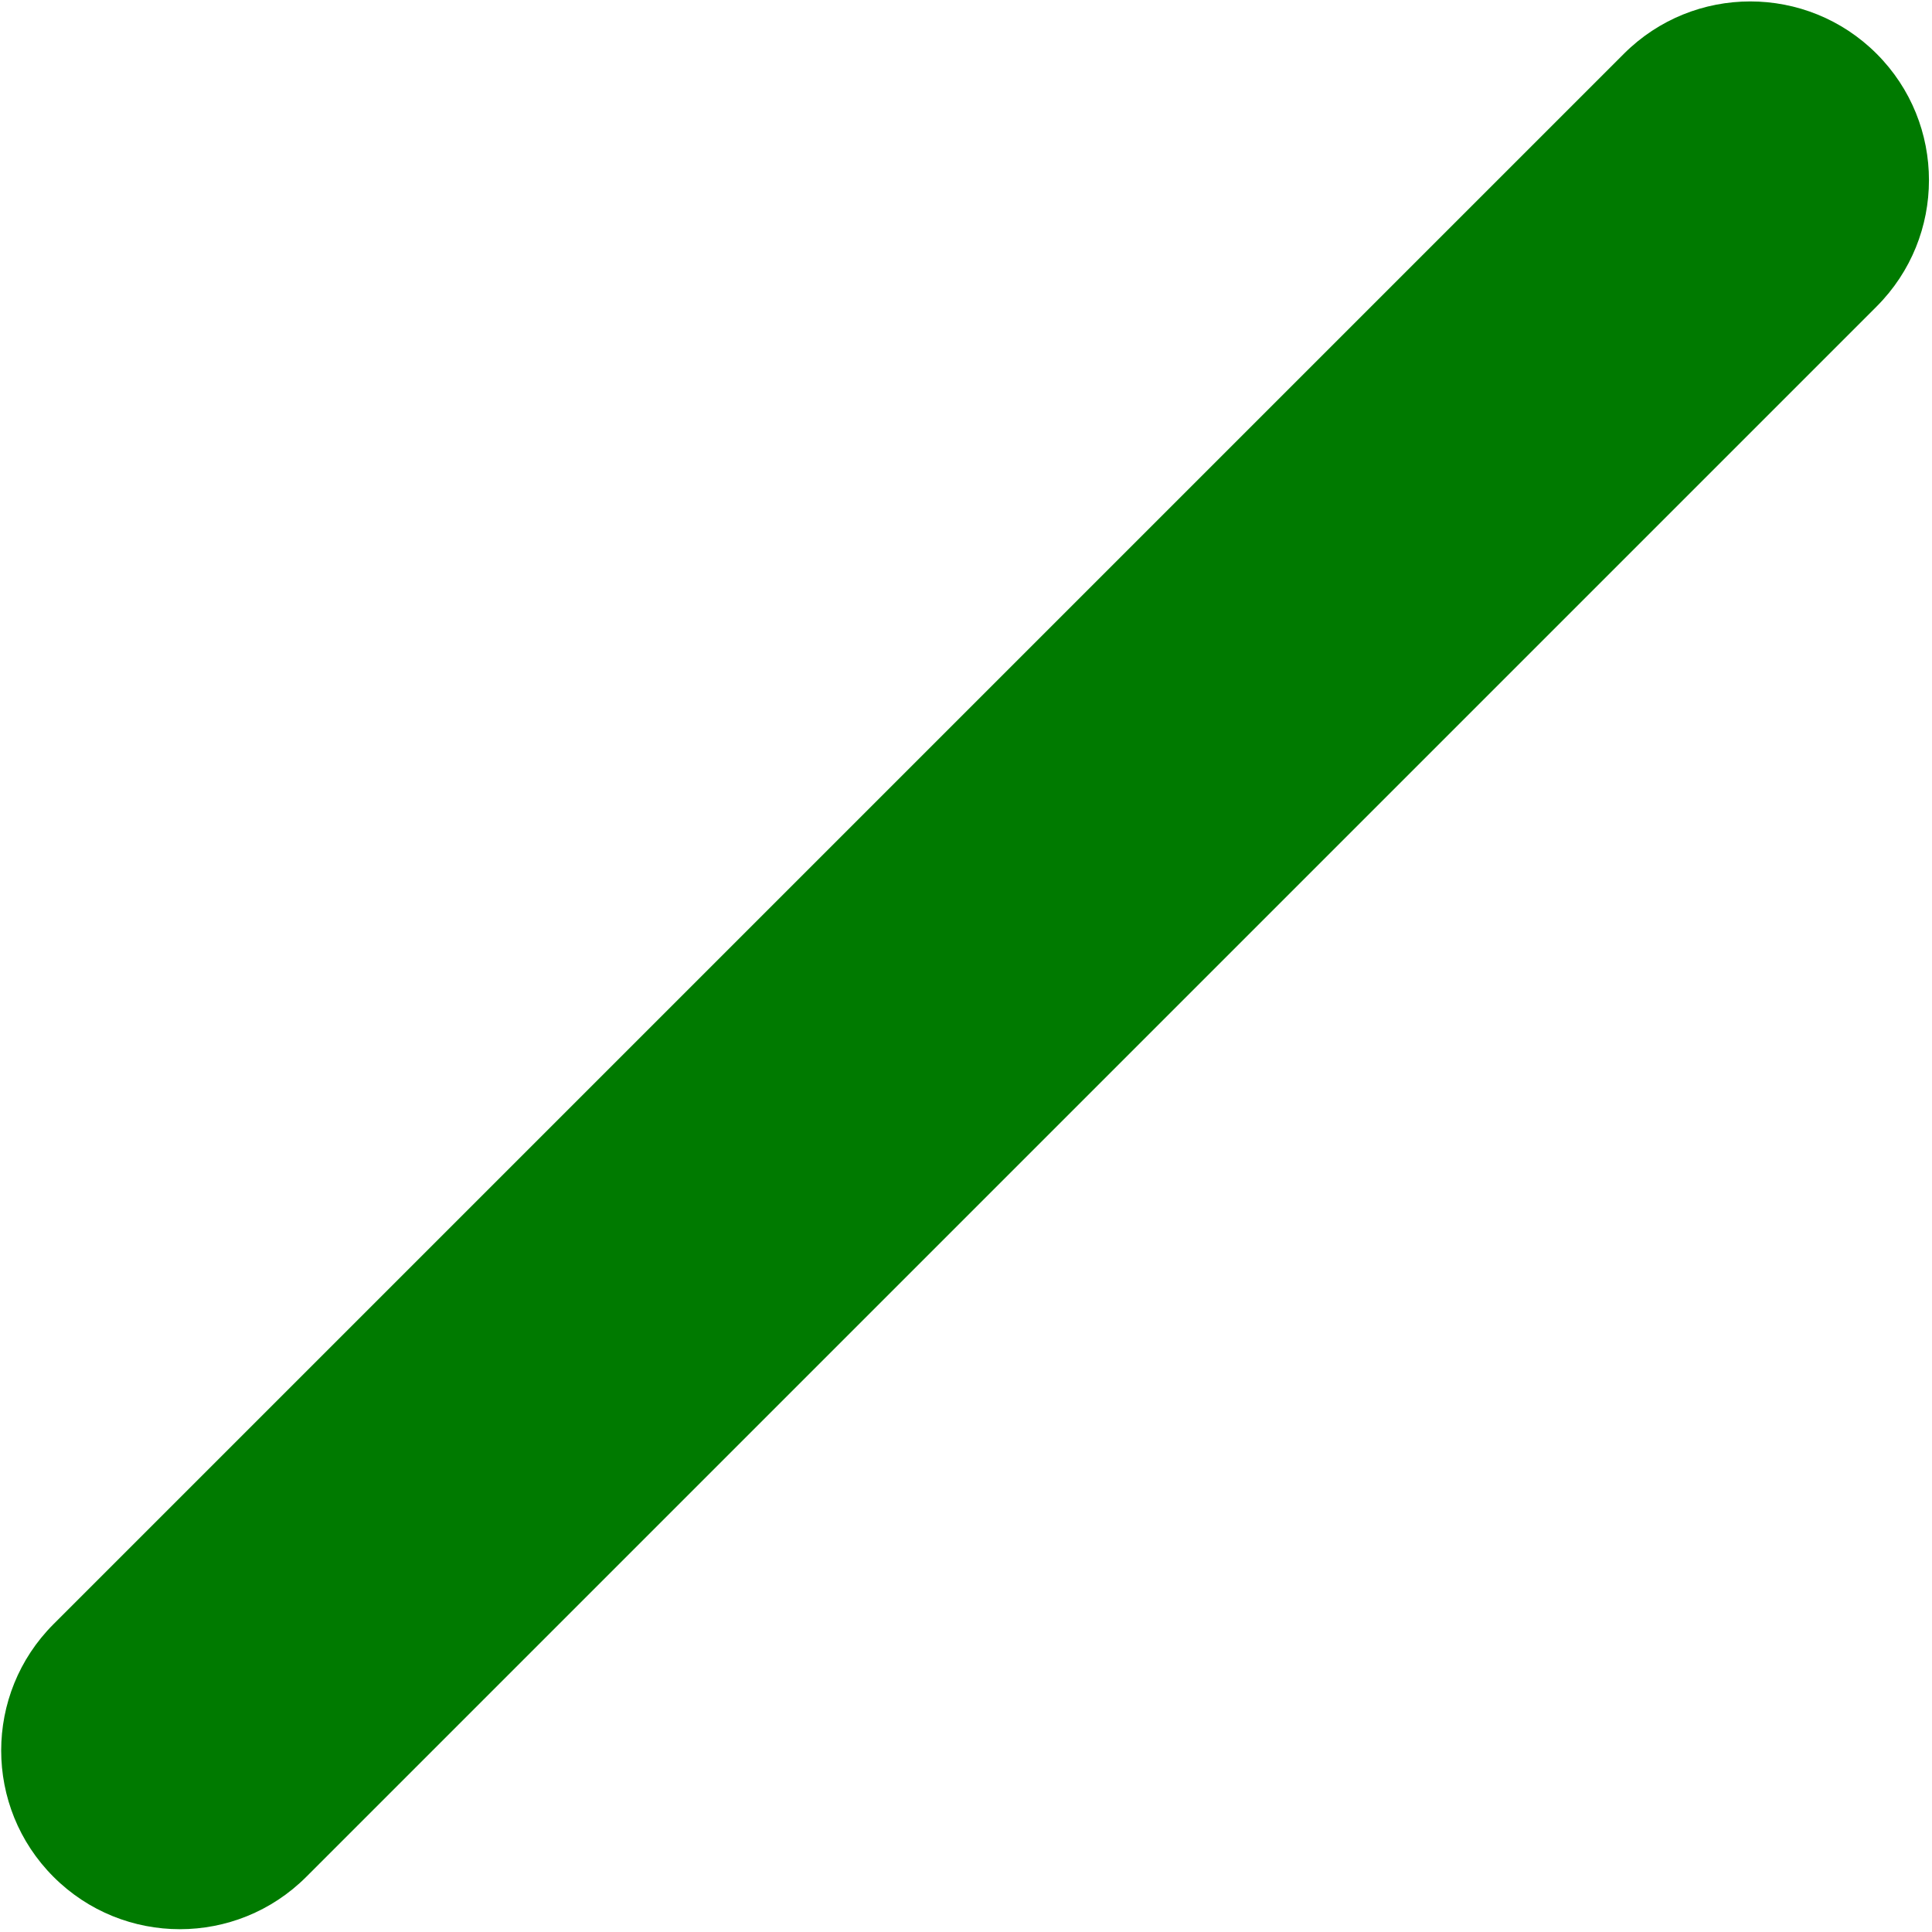
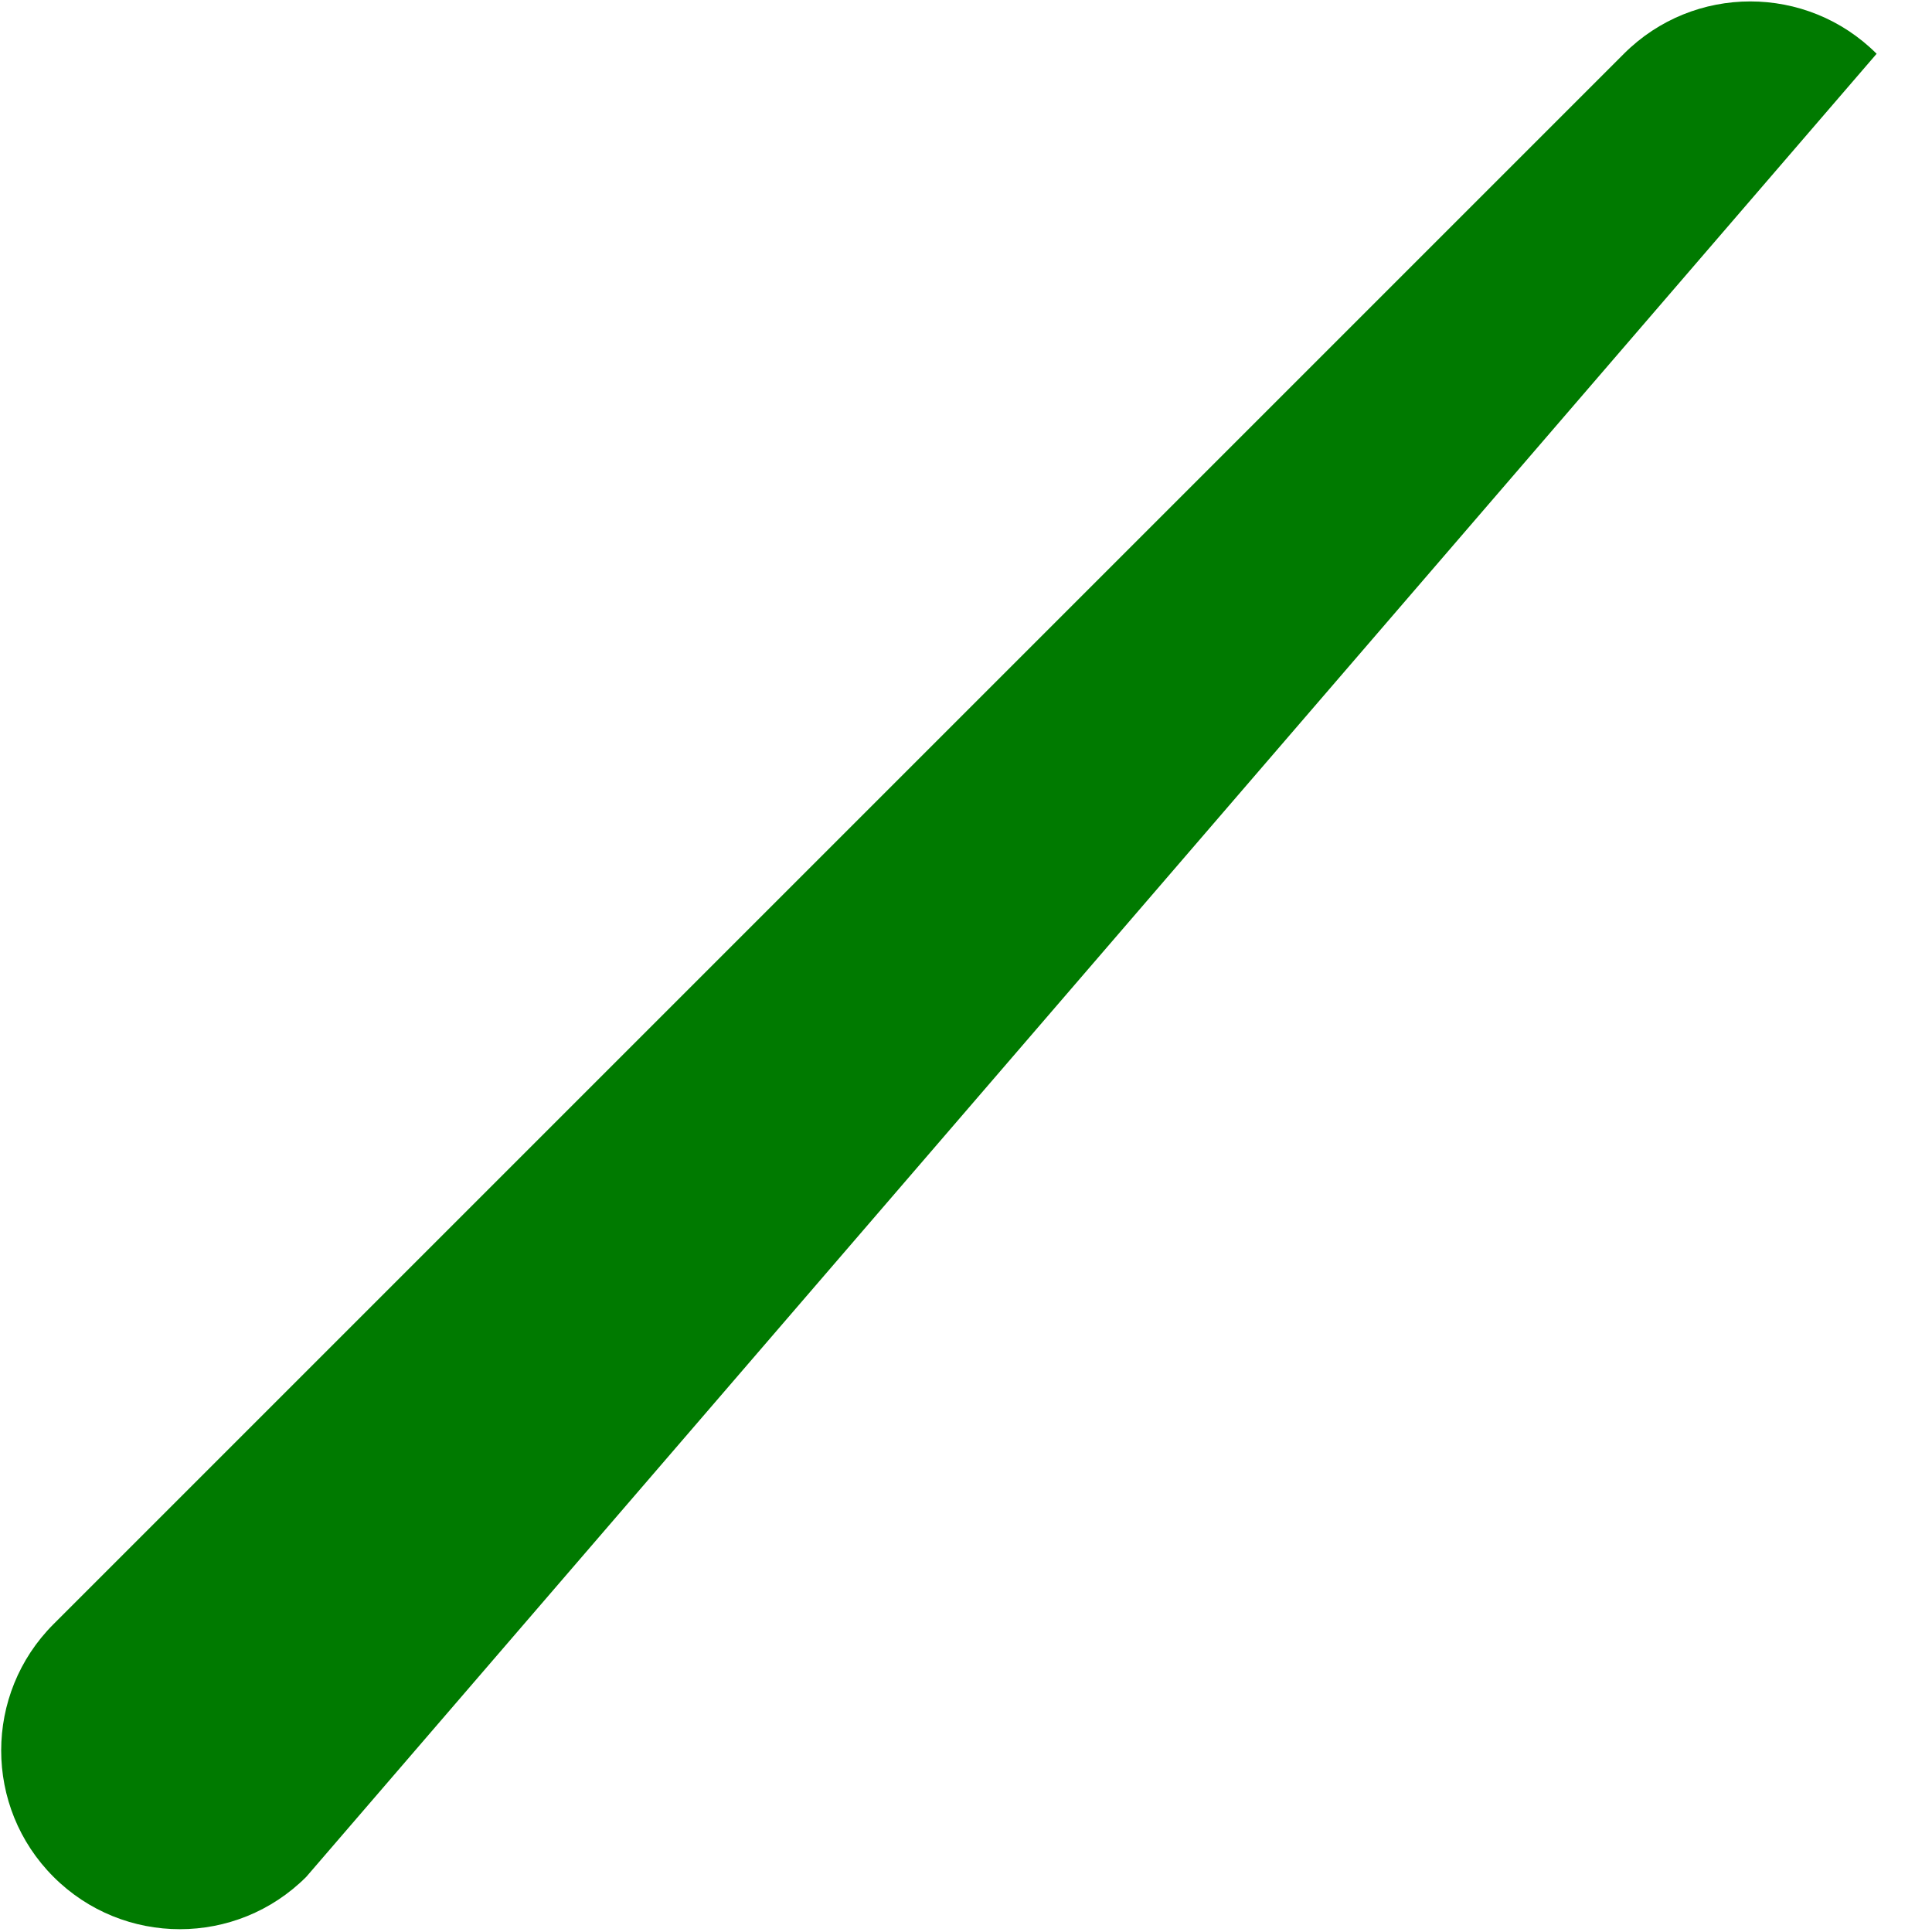
<svg xmlns="http://www.w3.org/2000/svg" width="599px" height="599px" viewBox="0 0 599 599" version="1.1">
  <title>Rectangle Copy 2</title>
  <g id="Desktop" stroke="none" stroke-width="1" fill="none" fill-rule="evenodd">
-     <path d="M581.83,16.67 C603.467,38.307 603.467,73.388 581.83,95.025 L94.95,581.905 C73.313,603.542 38.232,603.542 16.595,581.905 C-5.042,560.268 -5.042,525.187 16.595,503.55 L503.475,16.67 C525.112,-4.967 560.193,-4.967 581.83,16.67 Z" id="Rectangle-Copy-2" fill="#007A00" transform="translate(299.213, 299.287) rotate(-360) translate(-299.213, -299.287)" />
+     <path d="M581.83,16.67 L94.95,581.905 C73.313,603.542 38.232,603.542 16.595,581.905 C-5.042,560.268 -5.042,525.187 16.595,503.55 L503.475,16.67 C525.112,-4.967 560.193,-4.967 581.83,16.67 Z" id="Rectangle-Copy-2" fill="#007A00" transform="translate(299.213, 299.287) rotate(-360) translate(-299.213, -299.287)" />
  </g>
</svg>